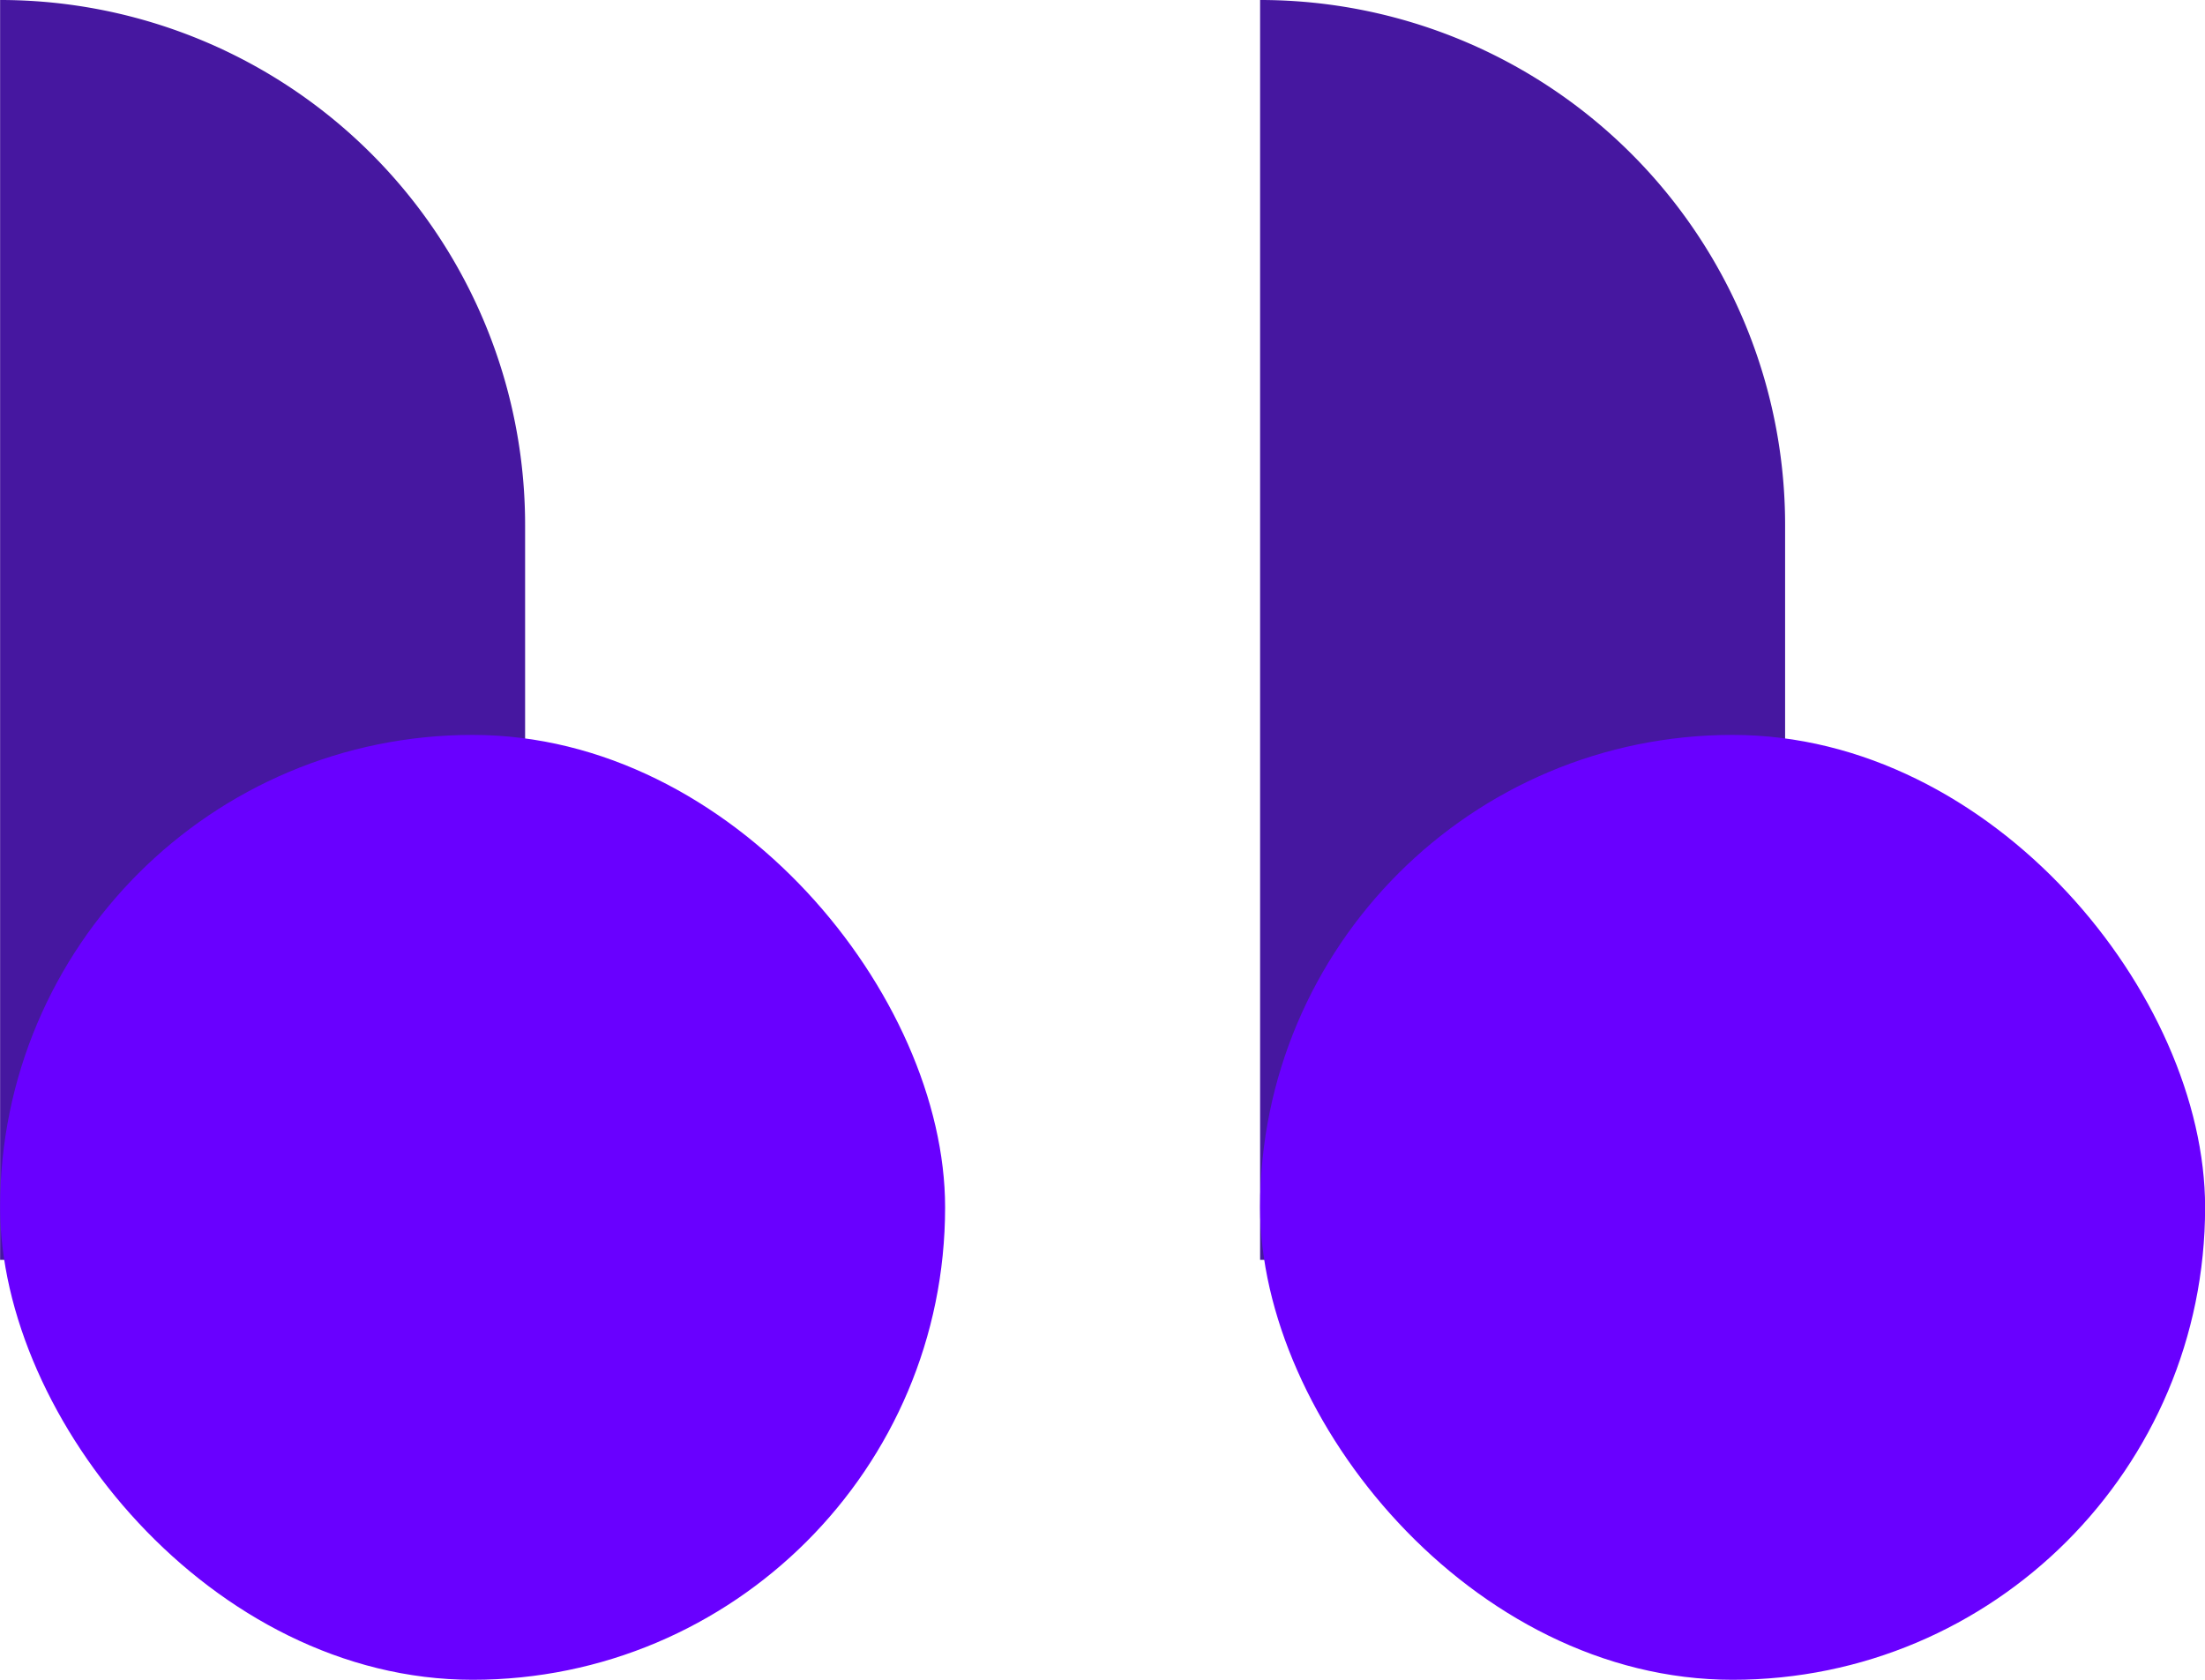
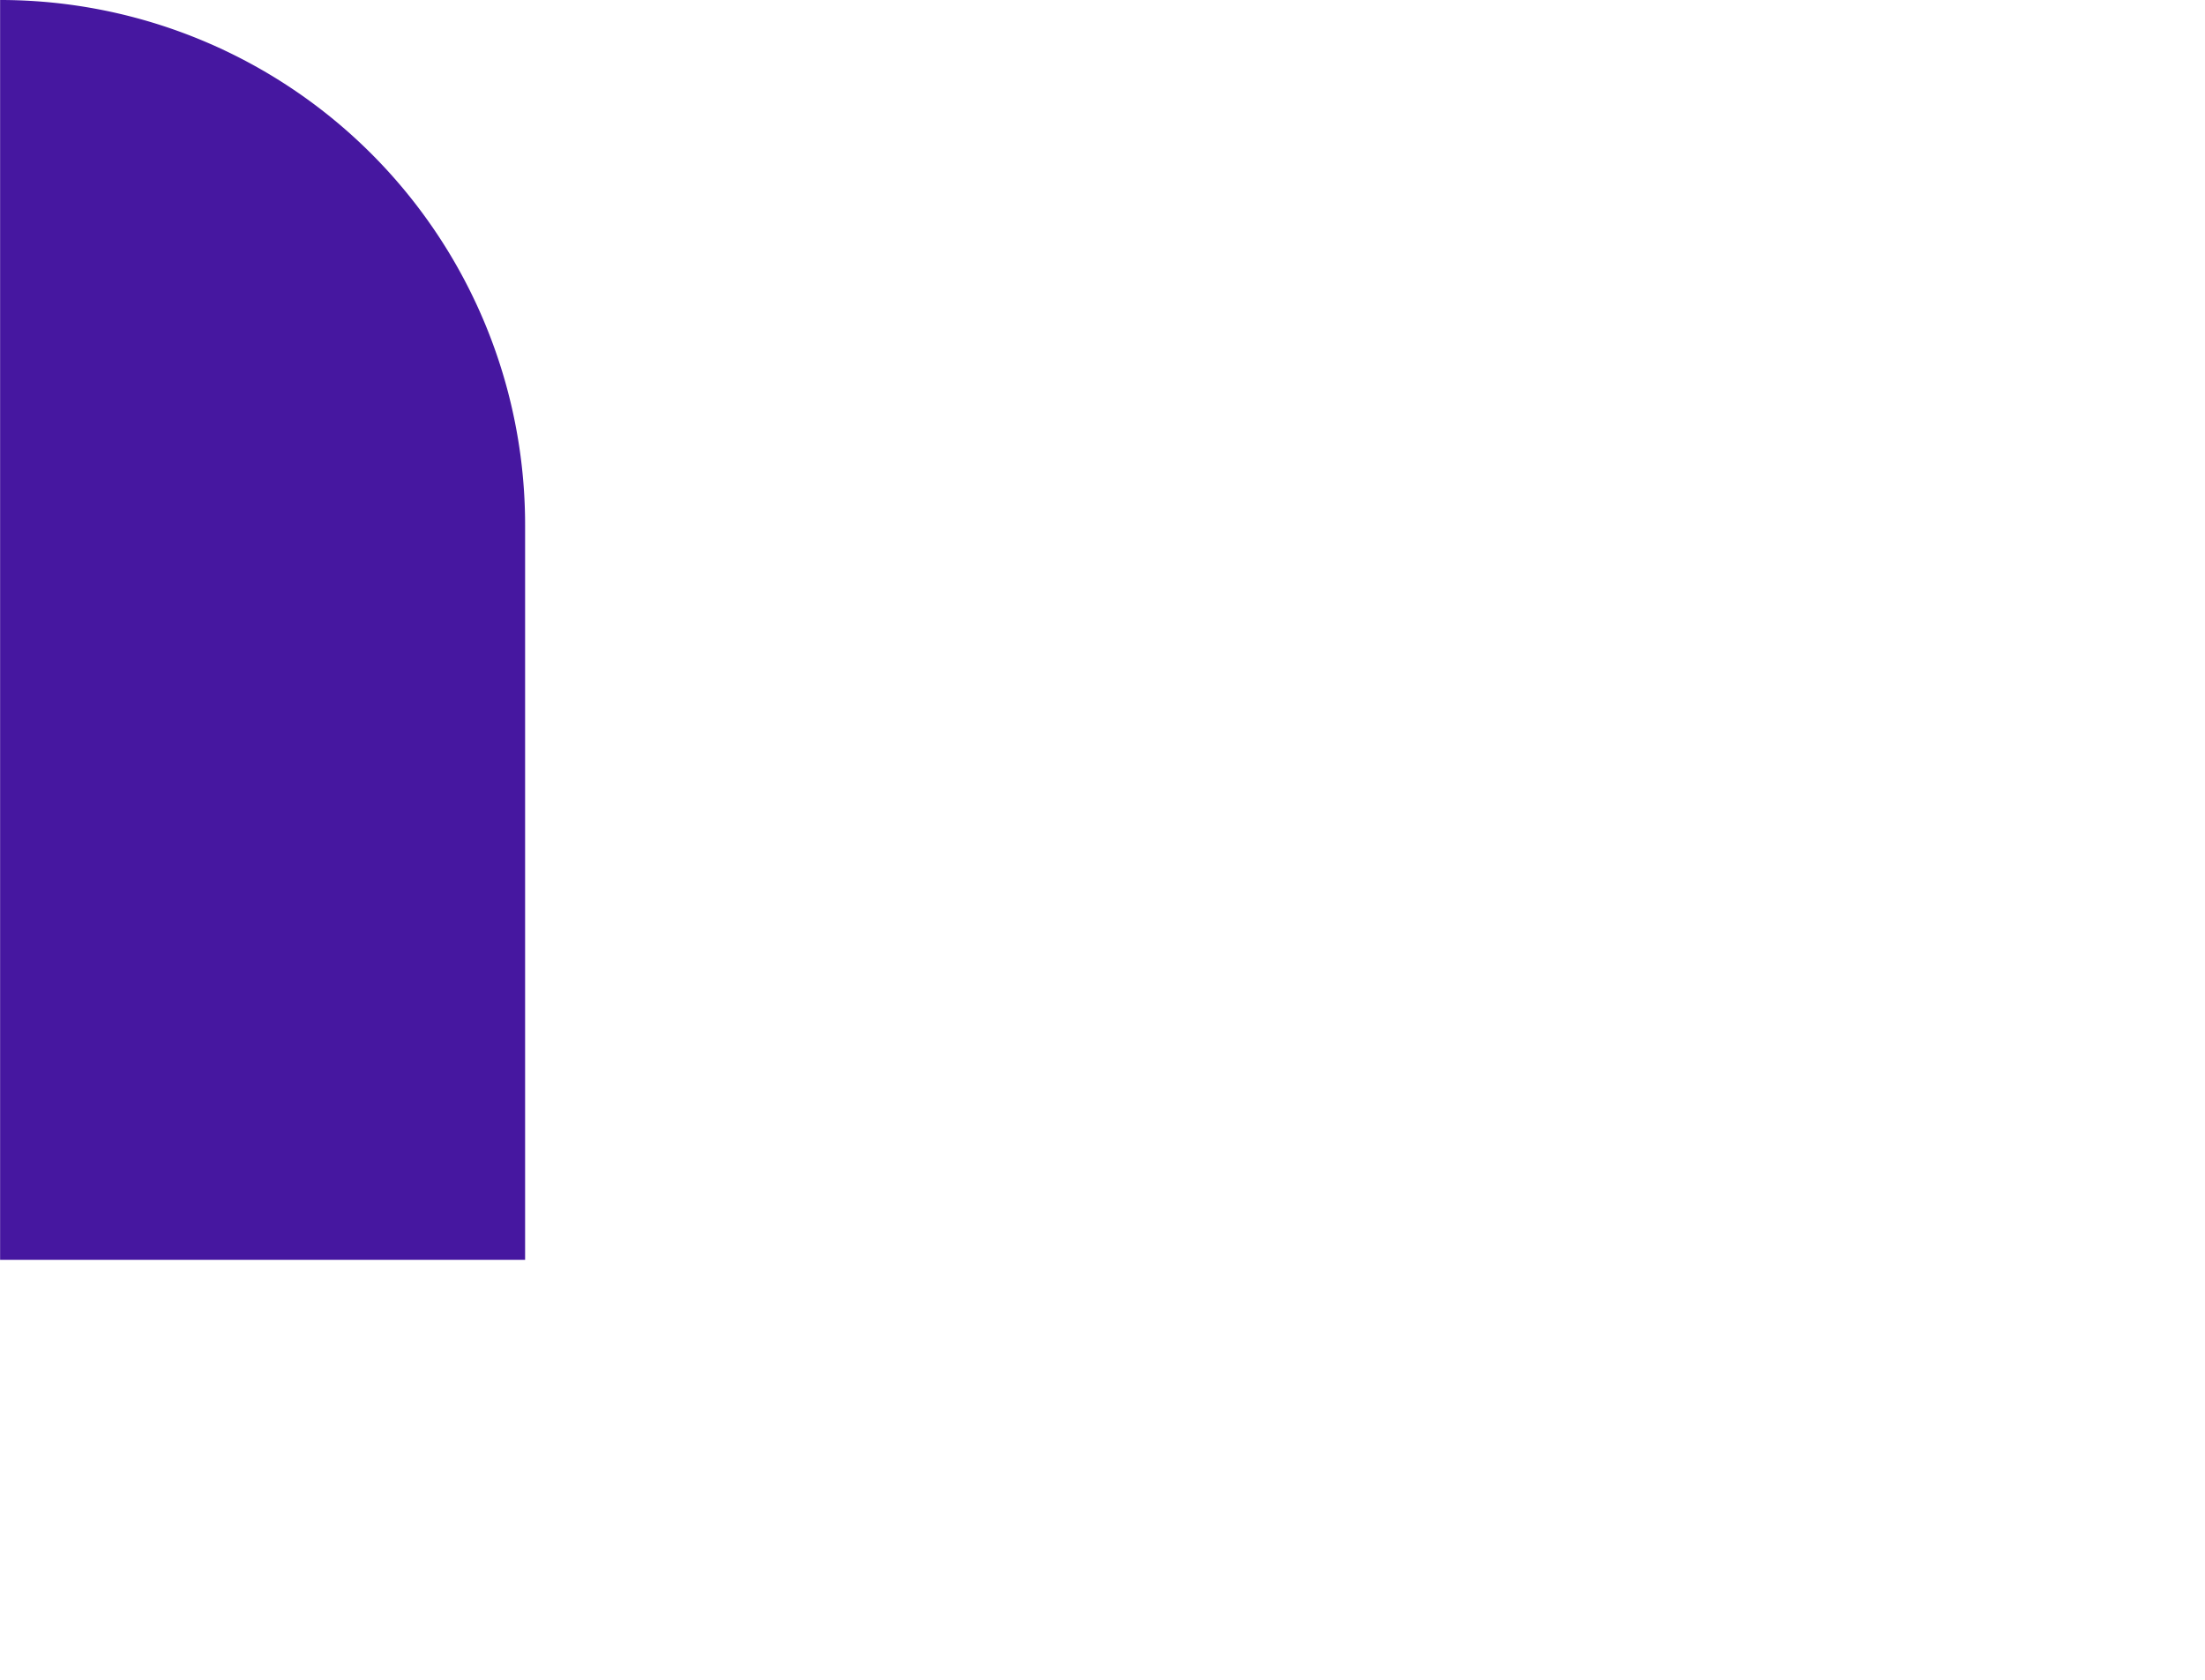
<svg xmlns="http://www.w3.org/2000/svg" width="21" height="16" viewBox="0 0 21 16">
  <defs>
    <style>.a{fill:#4617a0;}.b{fill:#6900ff;}</style>
  </defs>
  <g transform="translate(-0.198 0.206)">
    <g transform="translate(12.668 0)">
-       <path class="a" d="M0,0H0A5,5,0,0,1,5,5v7a0,0,0,0,1,0,0H0a0,0,0,0,1,0,0V0A0,0,0,0,1,0,0Z" transform="translate(-0.469 -0.206)" />
-       <rect class="b" width="9" height="9" rx="4.5" transform="translate(-0.469 6.794)" />
+       <path class="a" d="M0,0H0v7a0,0,0,0,1,0,0H0a0,0,0,0,1,0,0V0A0,0,0,0,1,0,0Z" transform="translate(-0.469 -0.206)" />
    </g>
    <g transform="translate(0.668 0)">
      <path class="a" d="M0,0H0A5,5,0,0,1,5,5v7a0,0,0,0,1,0,0H0a0,0,0,0,1,0,0V0A0,0,0,0,1,0,0Z" transform="translate(-0.469 -0.206)" />
-       <rect class="b" width="9" height="9" rx="4.5" transform="translate(-0.469 6.794)" />
    </g>
  </g>
</svg>